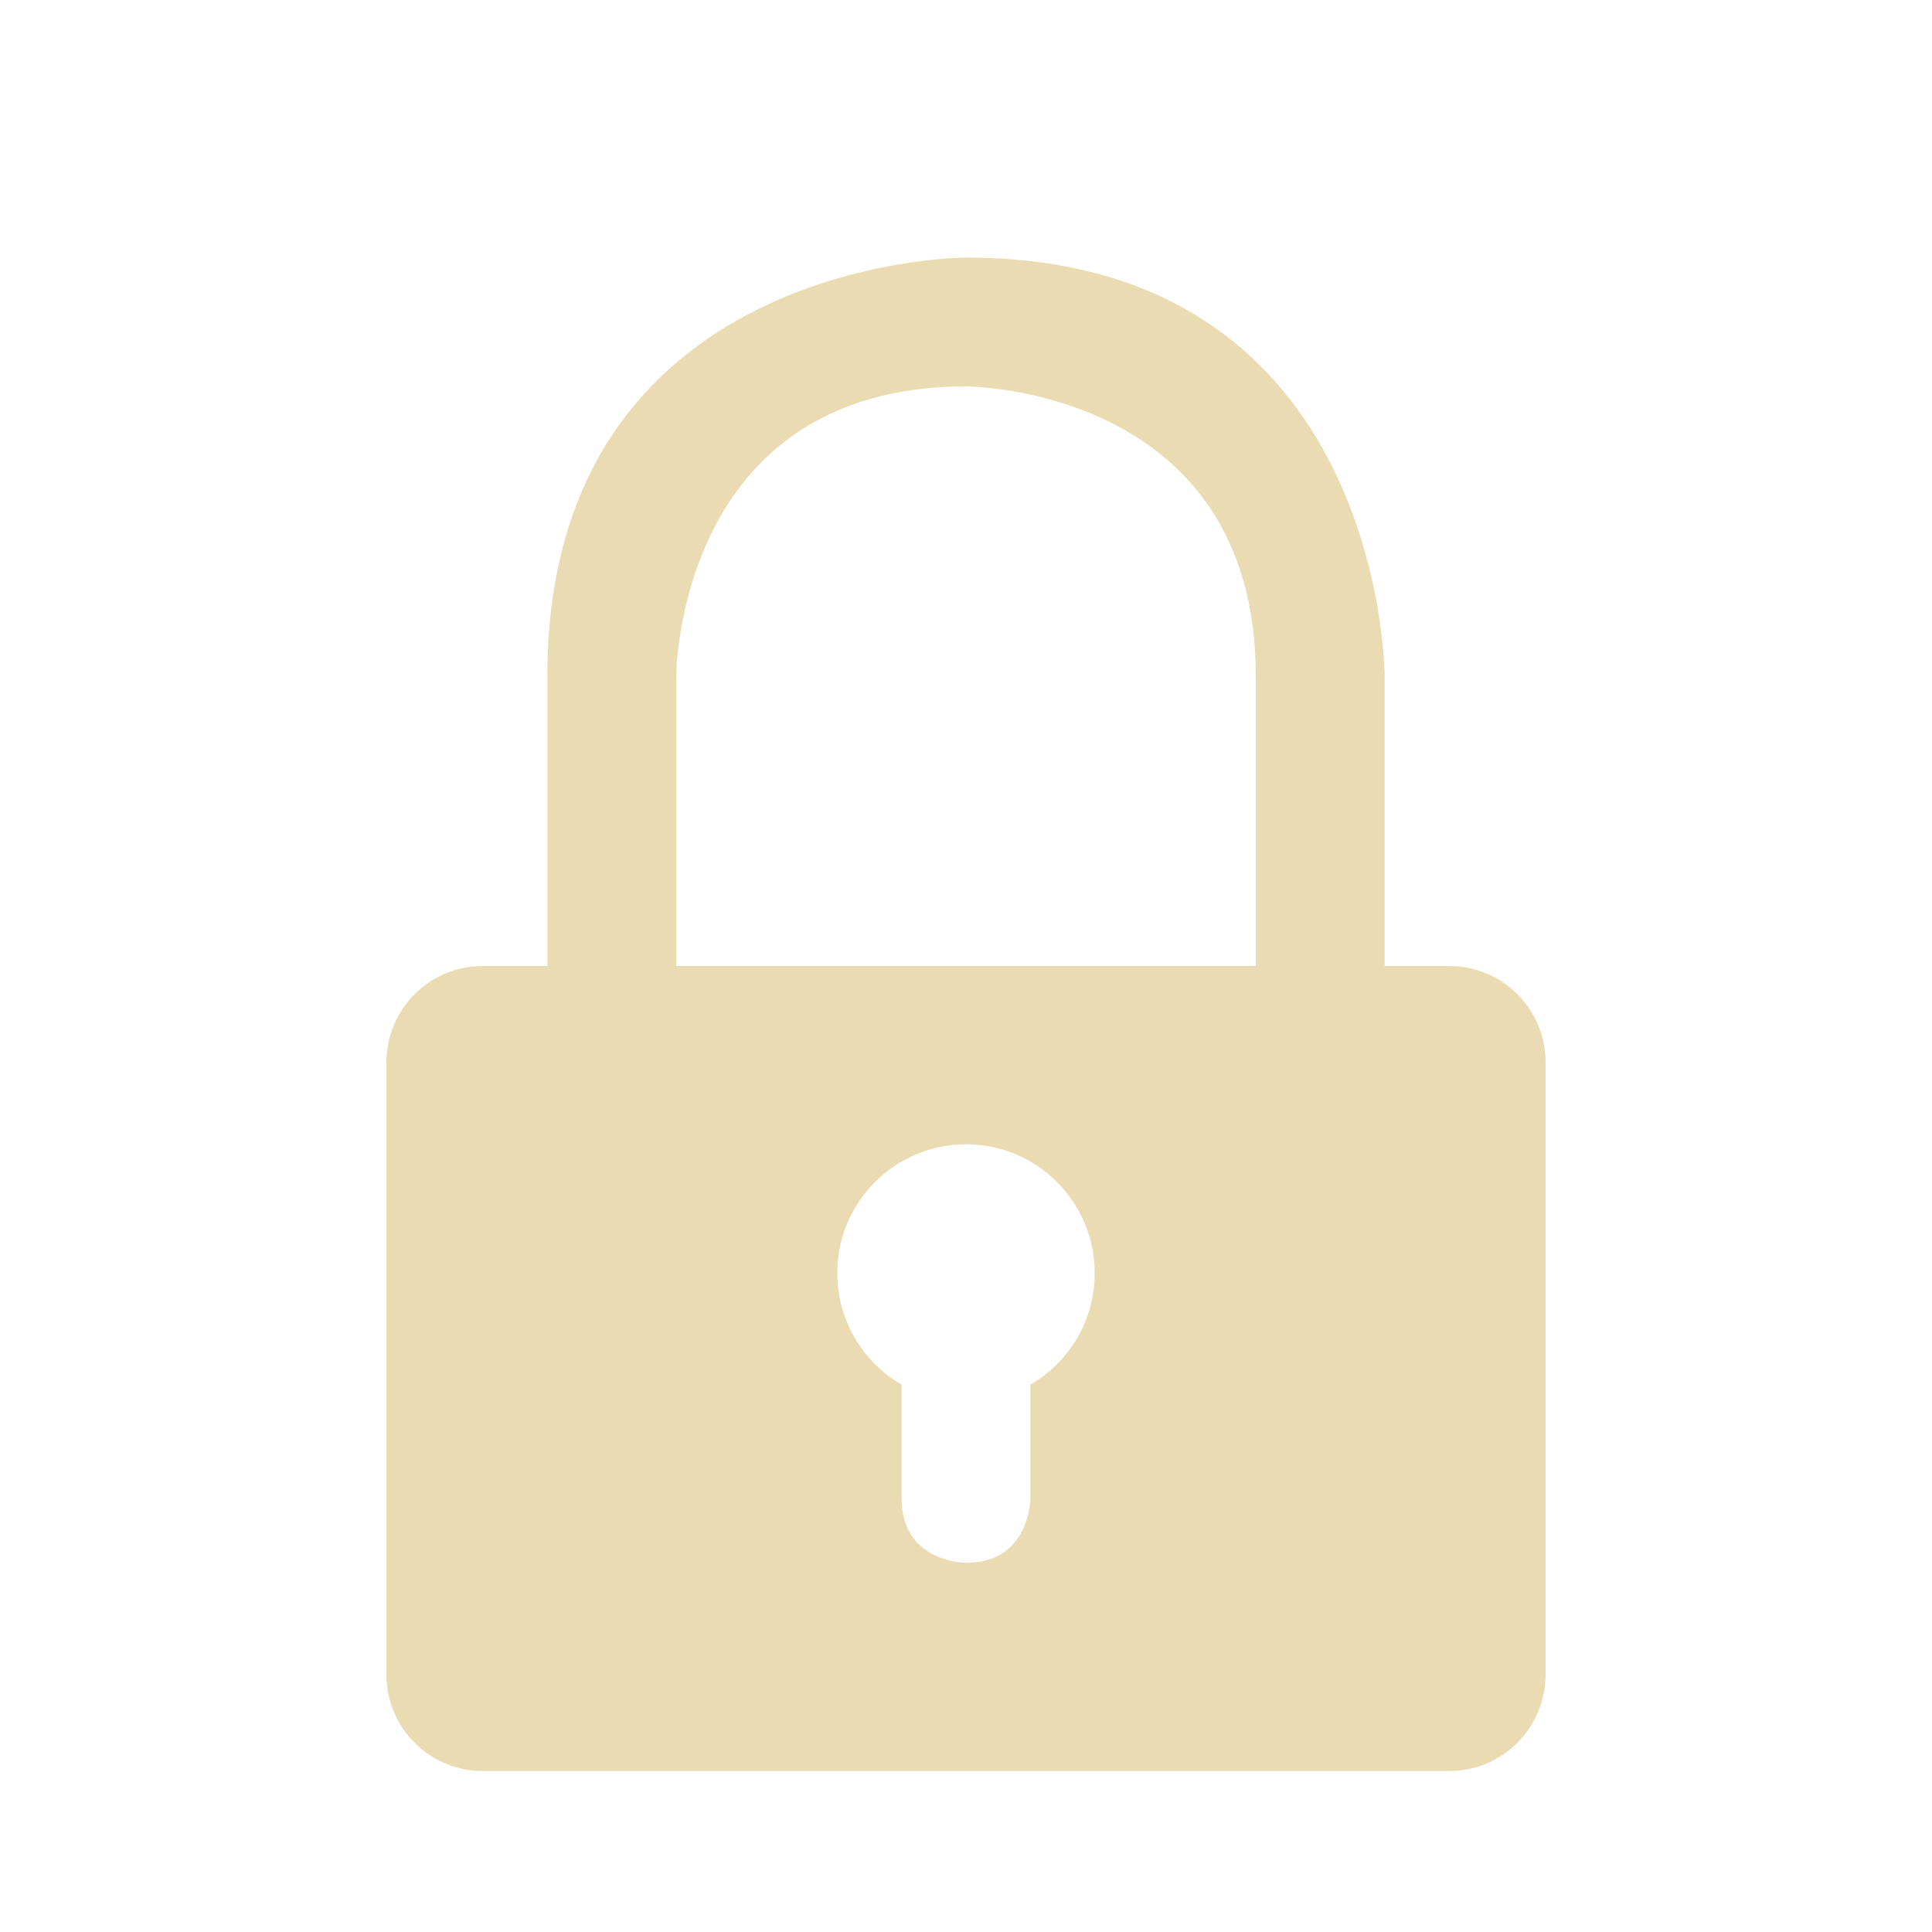
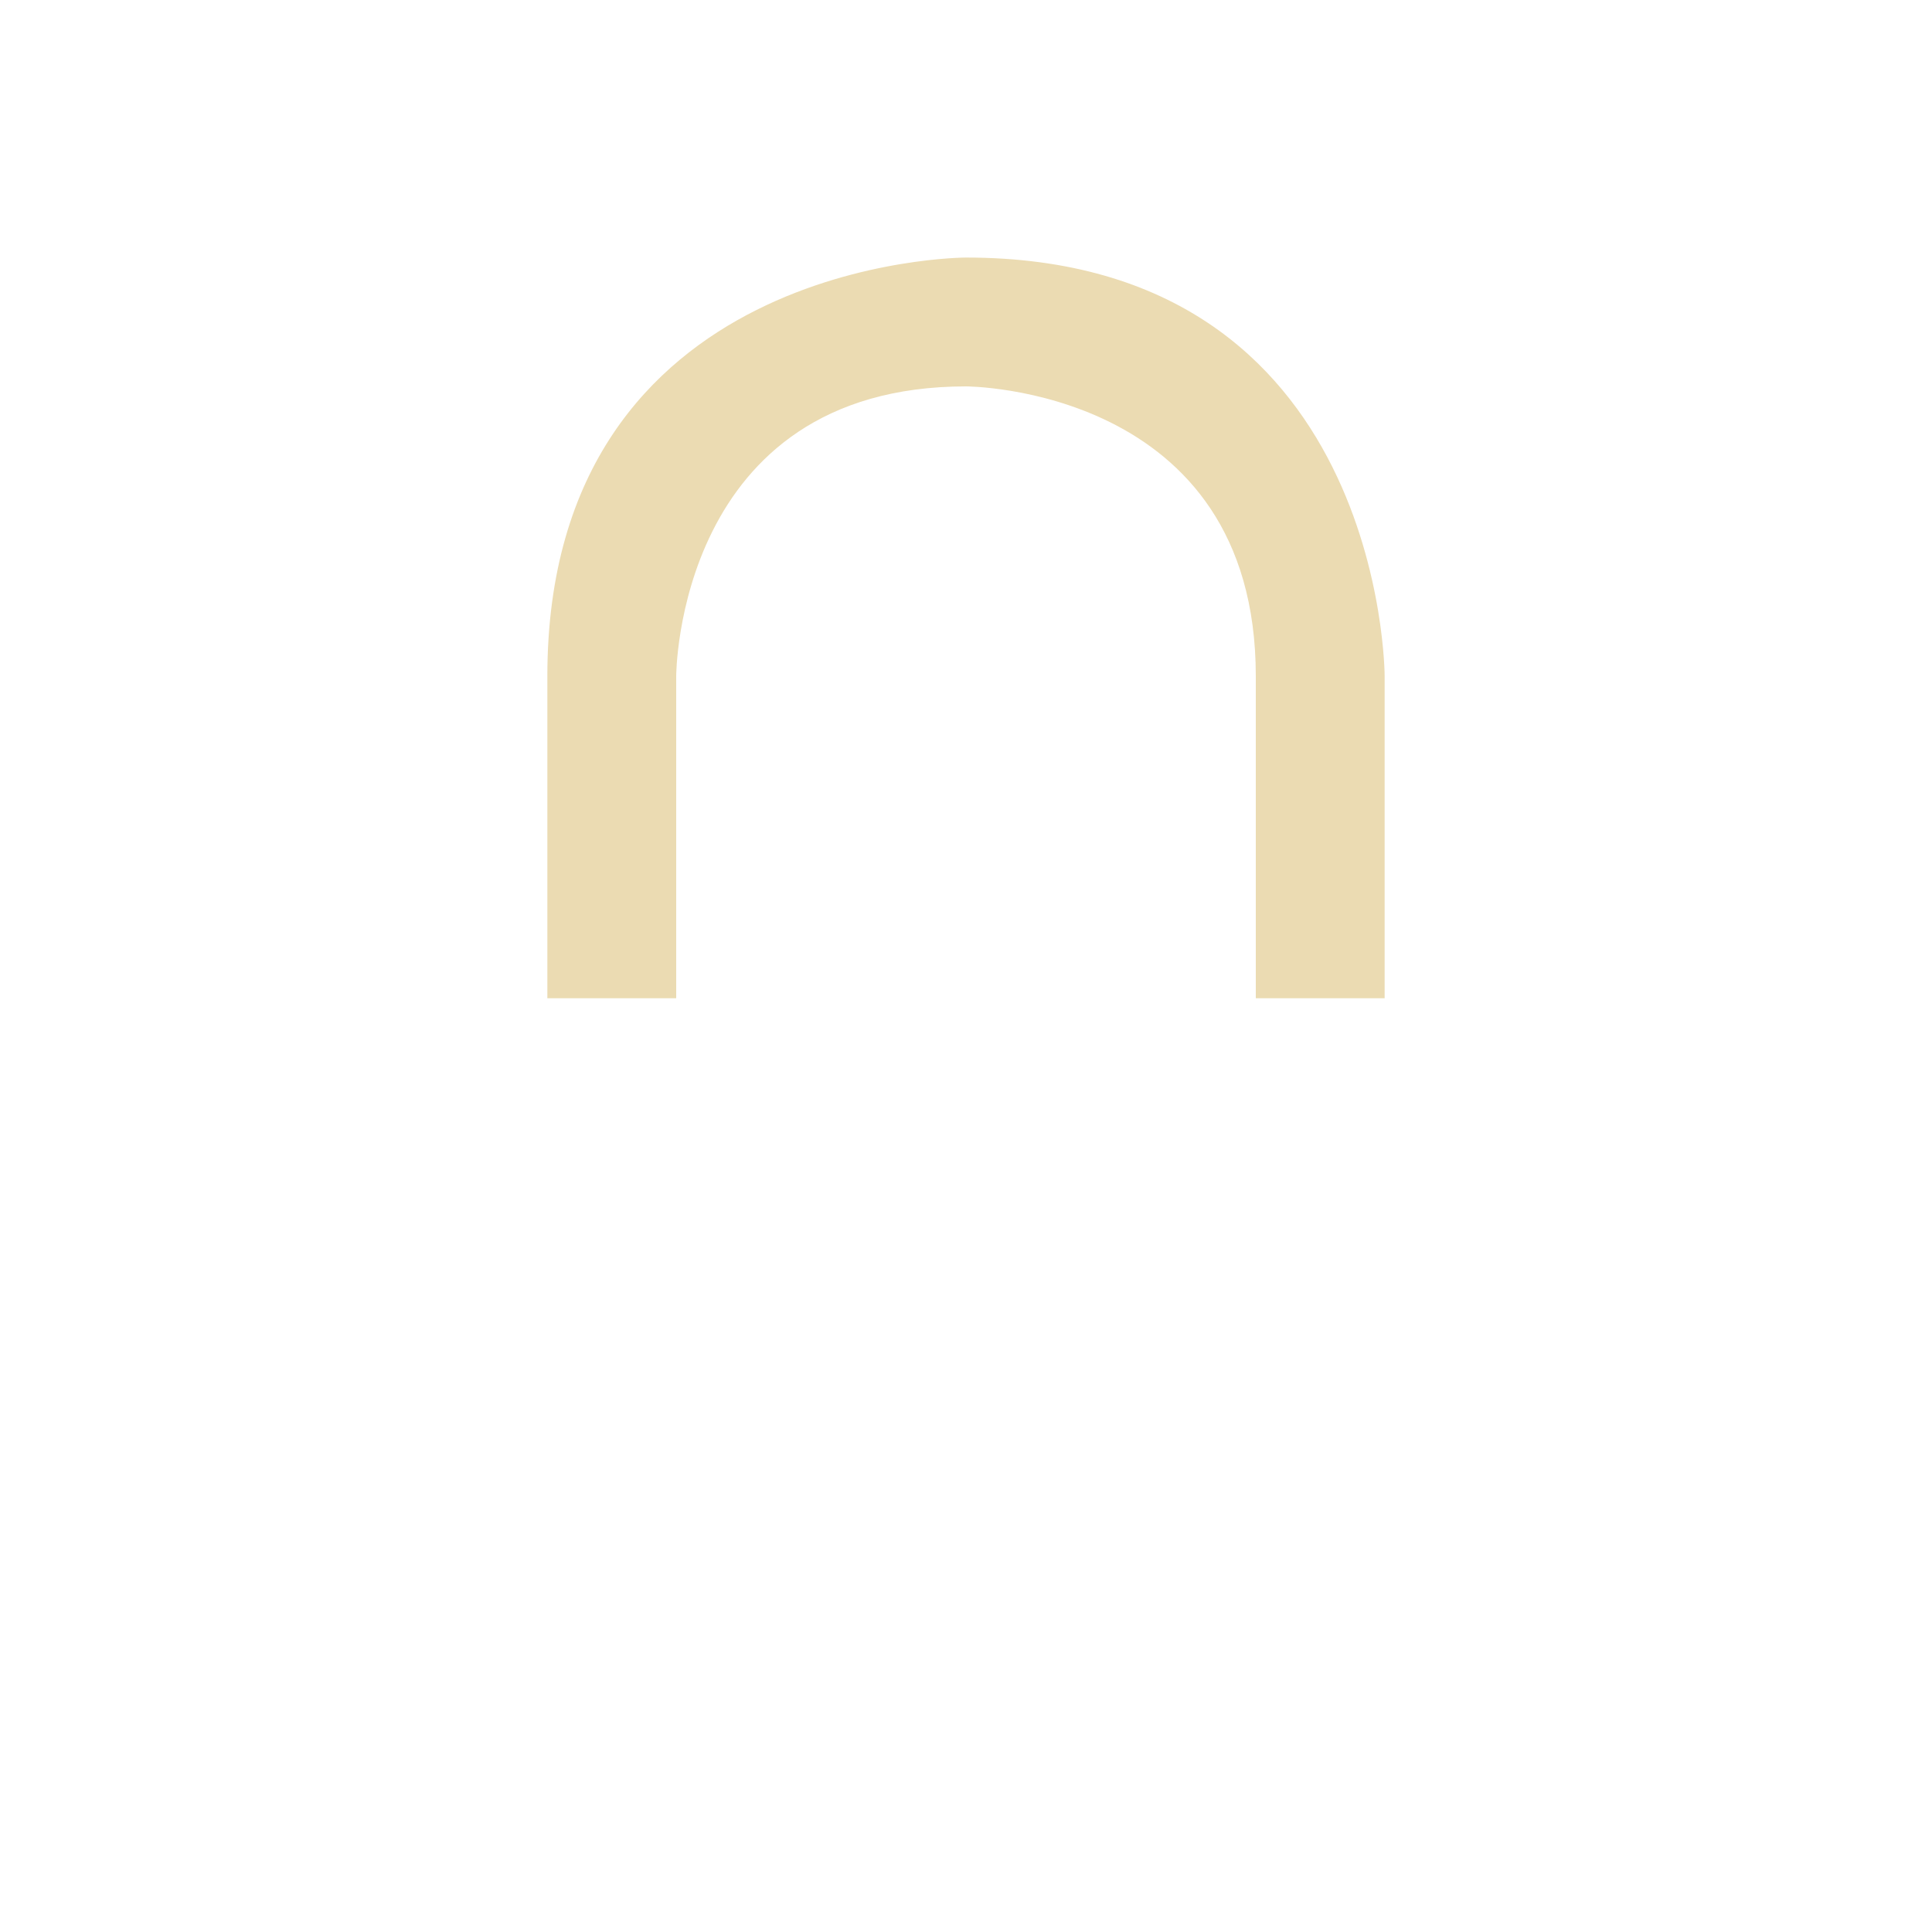
<svg xmlns="http://www.w3.org/2000/svg" xmlns:ns1="http://www.inkscape.org/namespaces/inkscape" xmlns:ns2="http://sodipodi.sourceforge.net/DTD/sodipodi-0.dtd" width="48" height="48" viewBox="0 0 12.7 12.7" version="1.1" id="svg5" ns1:version="1.2.1 (9c6d41e410, 2022-07-14)" ns2:docname="lock-screen.svg">
  <ns2:namedview id="namedview7" pagecolor="#ffffff" bordercolor="#000000" borderopacity="0.25" ns1:showpageshadow="2" ns1:pageopacity="0.0" ns1:pagecheckerboard="true" ns1:deskcolor="#d1d1d1" ns1:document-units="mm" showgrid="true" ns1:zoom="17.689955" ns1:cx="18.880772" ns1:cy="18.937301" ns1:window-width="2528" ns1:window-height="1006" ns1:window-x="14" ns1:window-y="58" ns1:window-maximized="1" ns1:current-layer="layer1">
    <ns1:grid type="xygrid" id="grid686" spacingx="0.212" spacingy="0.212" />
  </ns2:namedview>
  <defs id="defs2" />
  <g ns1:label="Layer 1" ns1:groupmode="layer" id="layer1">
-     <path id="rect3948" style="stroke-width:1.102;fill:#ebdbb2;fill-opacity:1" d="M 3.175 6.35 C 2.823 6.35 2.54 6.633 2.54 6.985 L 2.54 11.007 C 2.54 11.358 2.823 11.642 3.175 11.642 L 9.525 11.642 C 9.877 11.642 10.16 11.358 10.16 11.007 L 10.16 6.985 C 10.16 6.633 9.877 6.35 9.525 6.35 L 3.175 6.35 z M 6.35 7.522 C 6.817 7.522 7.196 7.901 7.196 8.368 C 7.197 8.671 7.035 8.95 6.773 9.102 L 6.773 9.85 C 6.773 9.85 6.773 10.273 6.35 10.273 L 6.345 10.273 C 6.299 10.272 5.927 10.247 5.927 9.85 L 5.927 9.691 L 5.927 9.102 C 5.665 8.95 5.503 8.671 5.504 8.368 C 5.504 7.901 5.883 7.522 6.35 7.522 z " />
    <path style="fill:#ebdbb2;fill-opacity:1;stroke:none;stroke-width:1.102;stroke-dasharray:none" d="M 3.598,6.562 V 4.445 c 0,0 0,2.752 0,0 0,-2.752 2.752,-2.752 2.752,-2.752 0,0 -2.752,0 0,0 2.752,0 2.752,2.752 2.752,2.752 v 2.117 l -0.847,2e-7 v 0 V 4.445 c 0,0 0,1.693 0,0 0,-1.905 -1.905,-1.905 -1.905,-1.905 0,0 1.905,0 0,0 -1.905,0 -1.905,1.905 -1.905,1.905 v 2.117 z" id="path4894" ns2:nodetypes="ccscscccccscsccc" />
  </g>
</svg>